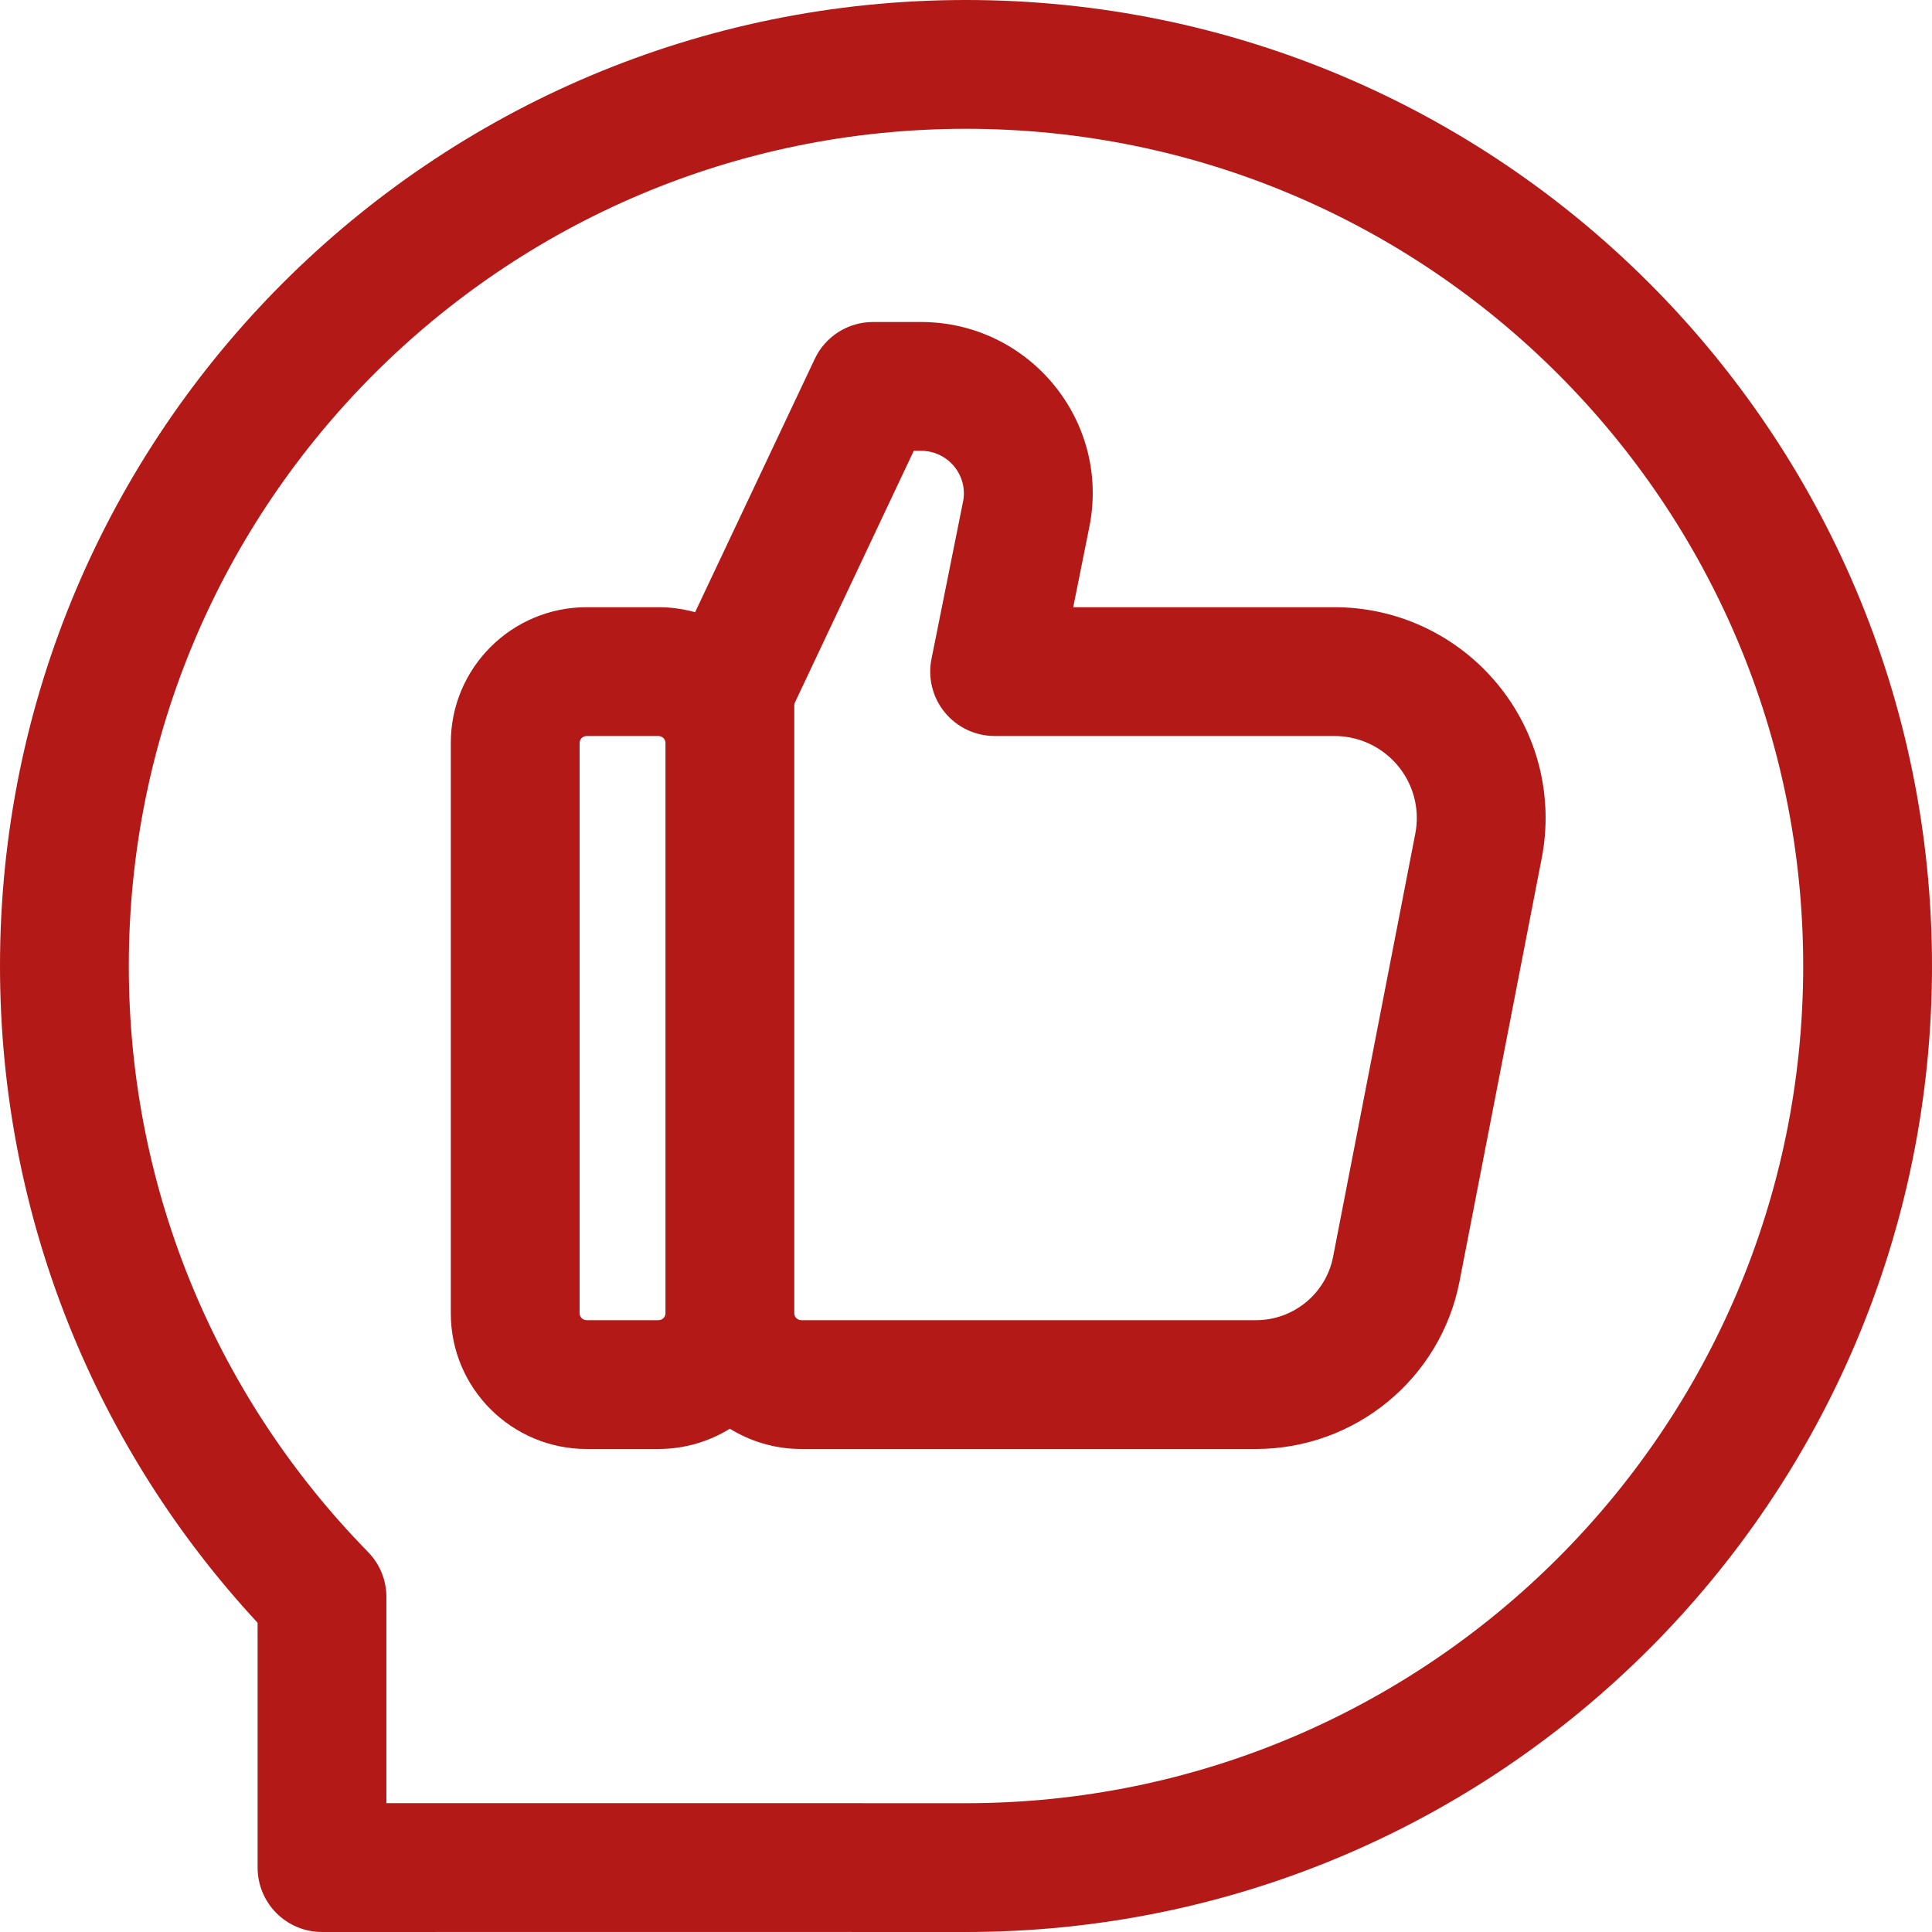
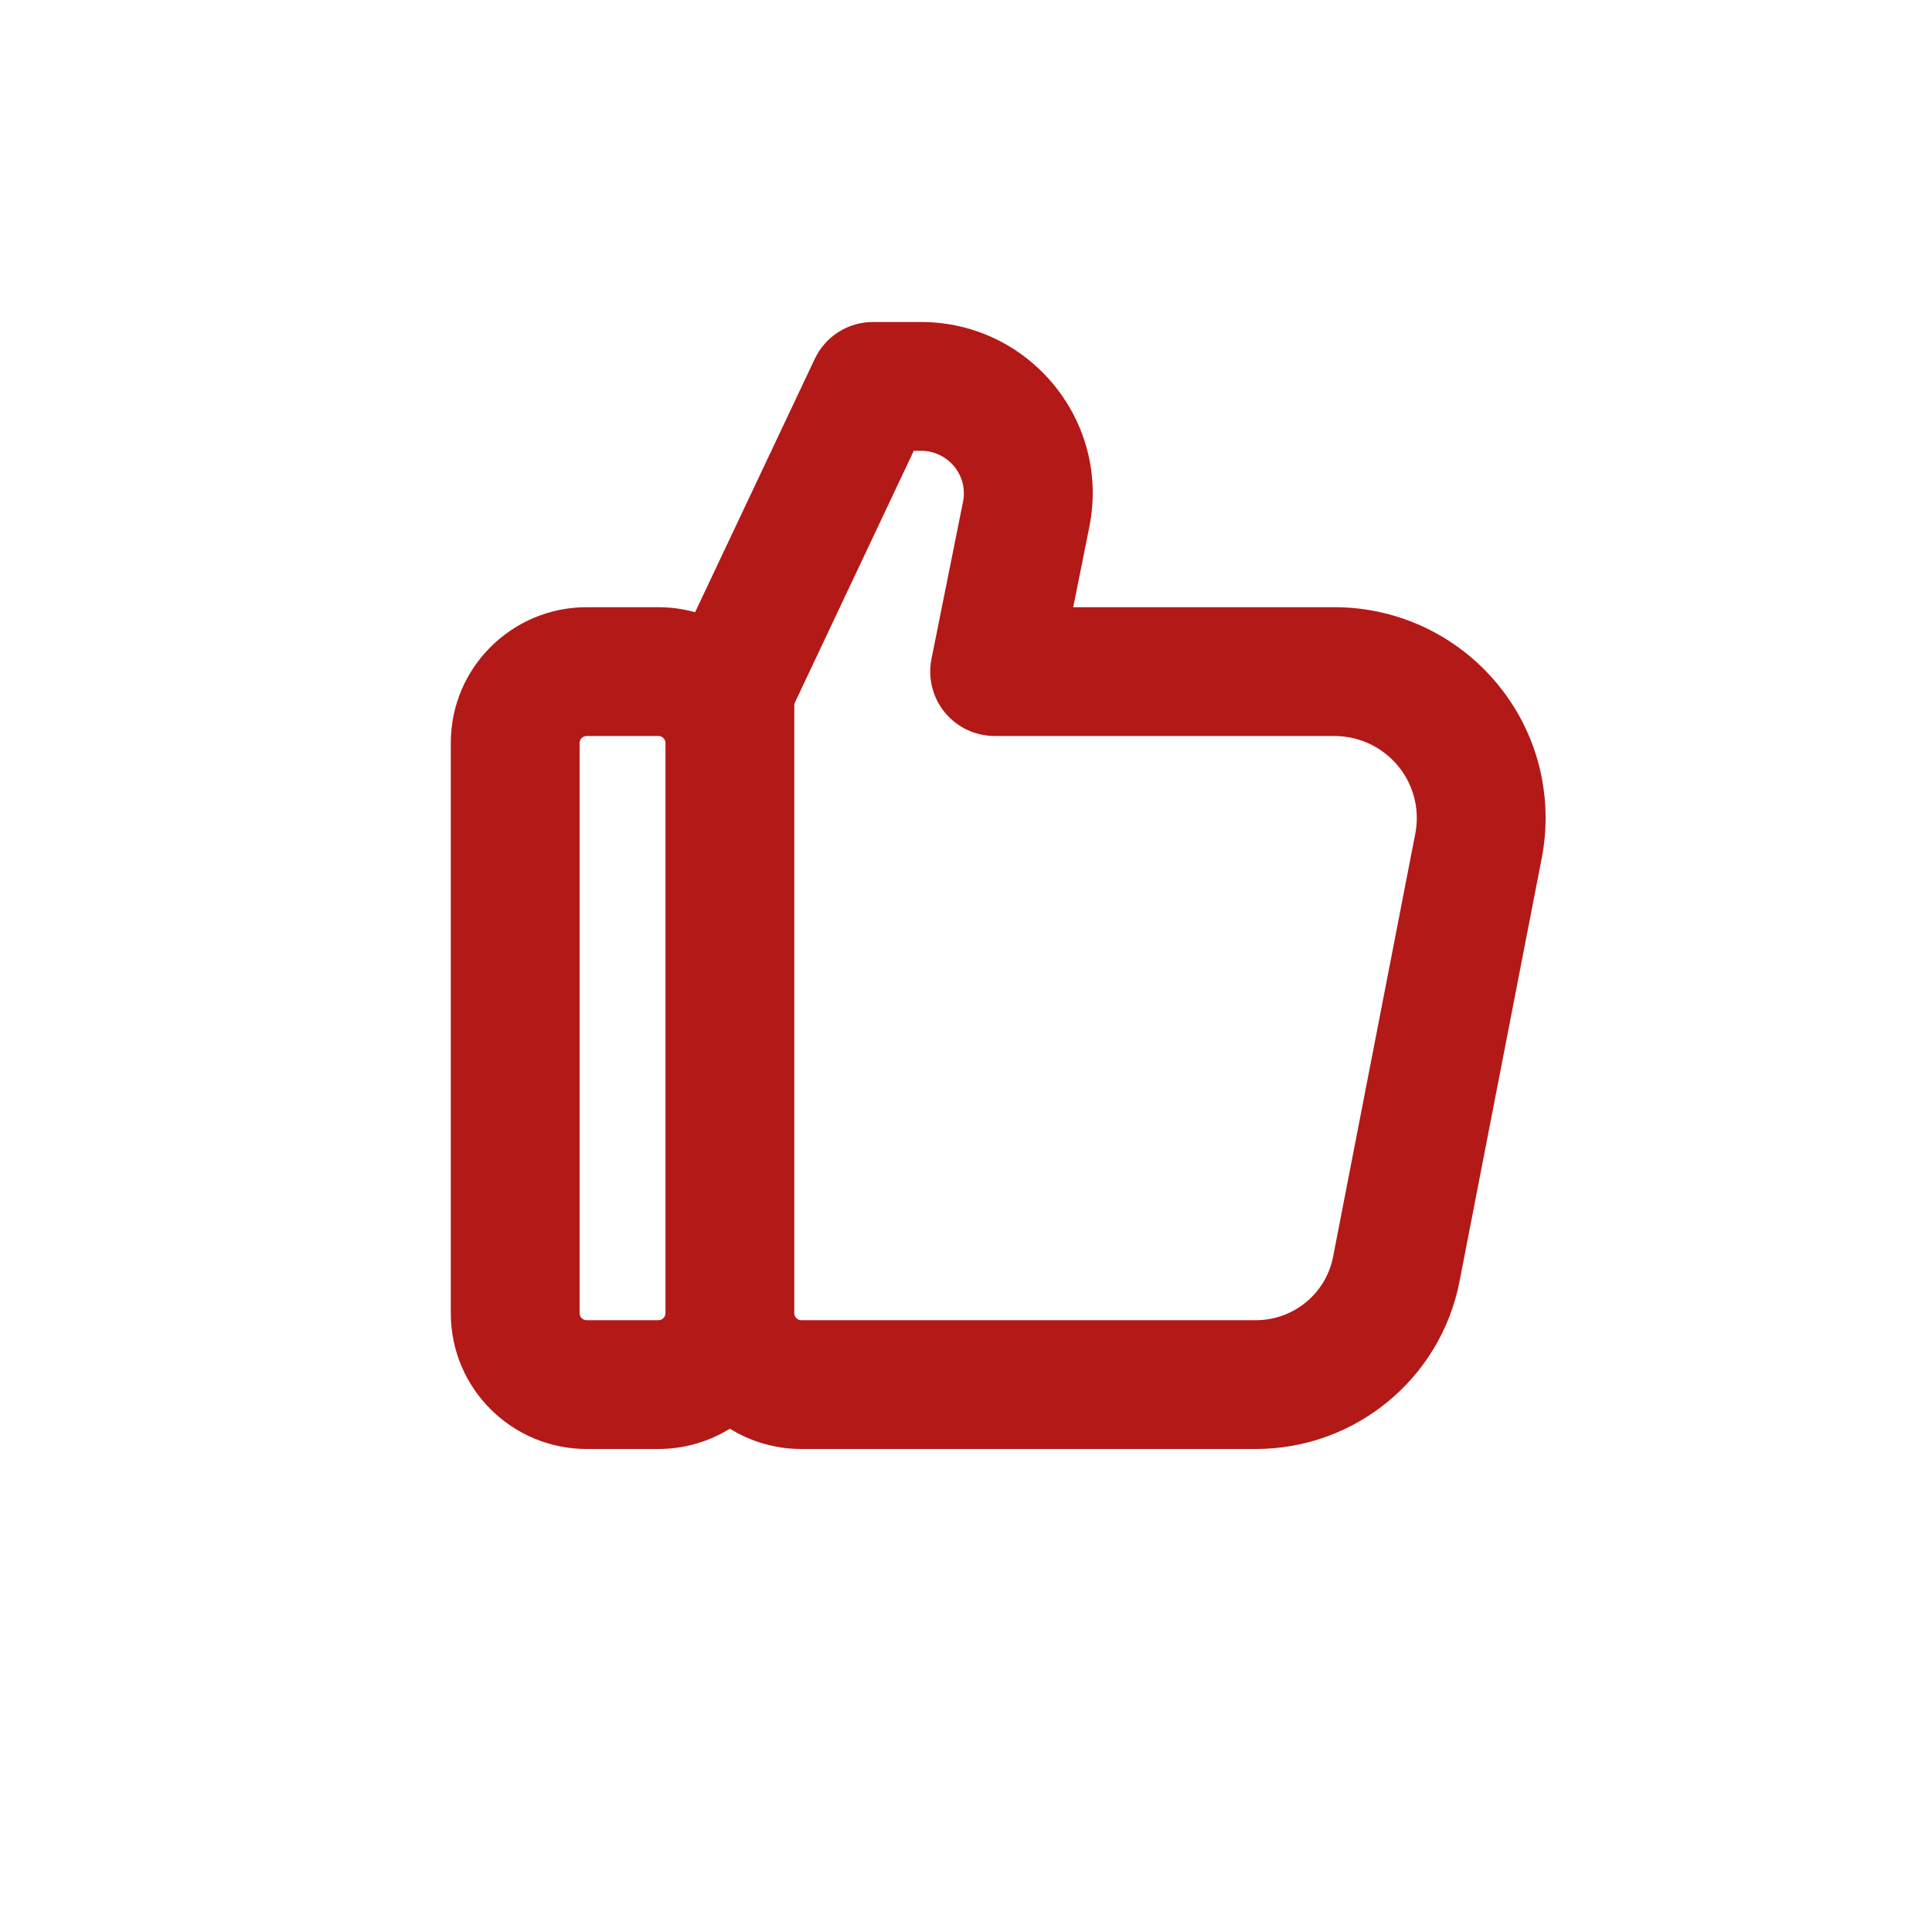
<svg xmlns="http://www.w3.org/2000/svg" width="60" height="60" viewBox="0 0 60 60" fill="none">
  <path fill-rule="evenodd" clip-rule="evenodd" d="M27.111 10C26.337 10 25.633 10.446 25.303 11.146L21.587 19.013C21.223 18.912 20.84 18.857 20.444 18.857H18.222C15.897 18.857 14 20.737 14 23.071V40.786C14 43.12 15.897 45 18.222 45H20.444C21.259 45 22.02 44.769 22.667 44.37C23.313 44.769 24.075 45 24.889 45H39C42.081 45 44.739 42.822 45.327 39.794L47.88 26.649C47.96 26.238 48 25.821 48 25.403C48 21.781 45.055 18.857 41.438 18.857H33.33L33.83 16.366C34.493 13.065 31.958 10 28.601 10H27.111ZM24.667 40.786V21.906C24.667 21.875 24.673 21.845 24.687 21.817L28.378 14H28.601C29.45 14 30.071 14.771 29.908 15.579L28.928 20.464C28.81 21.051 28.962 21.661 29.342 22.125C29.722 22.588 30.29 22.857 30.889 22.857H41.438C42.859 22.857 44 24.004 44 25.403C44 25.565 43.984 25.727 43.954 25.886L41.4 39.032C41.179 40.169 40.176 41 39 41H24.889C24.759 41 24.667 40.897 24.667 40.786ZM20.444 22.857C20.574 22.857 20.667 22.96 20.667 23.071V40.786C20.667 40.897 20.574 41 20.444 41H18.222C18.093 41 18 40.897 18 40.786V23.071C18 22.96 18.093 22.857 18.222 22.857H20.444Z" fill="#B31917" />
-   <path fill-rule="evenodd" clip-rule="evenodd" d="M30 0C13.431 0 0 13.431 0 30C0 37.876 3.037 45.045 8 50.396V58C8 58.531 8.211 59.04 8.586 59.415C8.962 59.79 9.471 60.001 10.002 60C16.668 59.994 23.332 60 30 60C46.569 60 60 46.569 60 30C60 13.431 46.569 0 30 0ZM4 30C4 15.641 15.641 4 30 4C44.359 4 56 15.641 56 30C56 44.359 44.359 56 30 56C24.003 56 18 55.995 12 55.998V49.596C12 49.072 11.795 48.57 11.428 48.196C6.831 43.505 4 37.085 4 30Z" fill="#B31917" />
</svg>